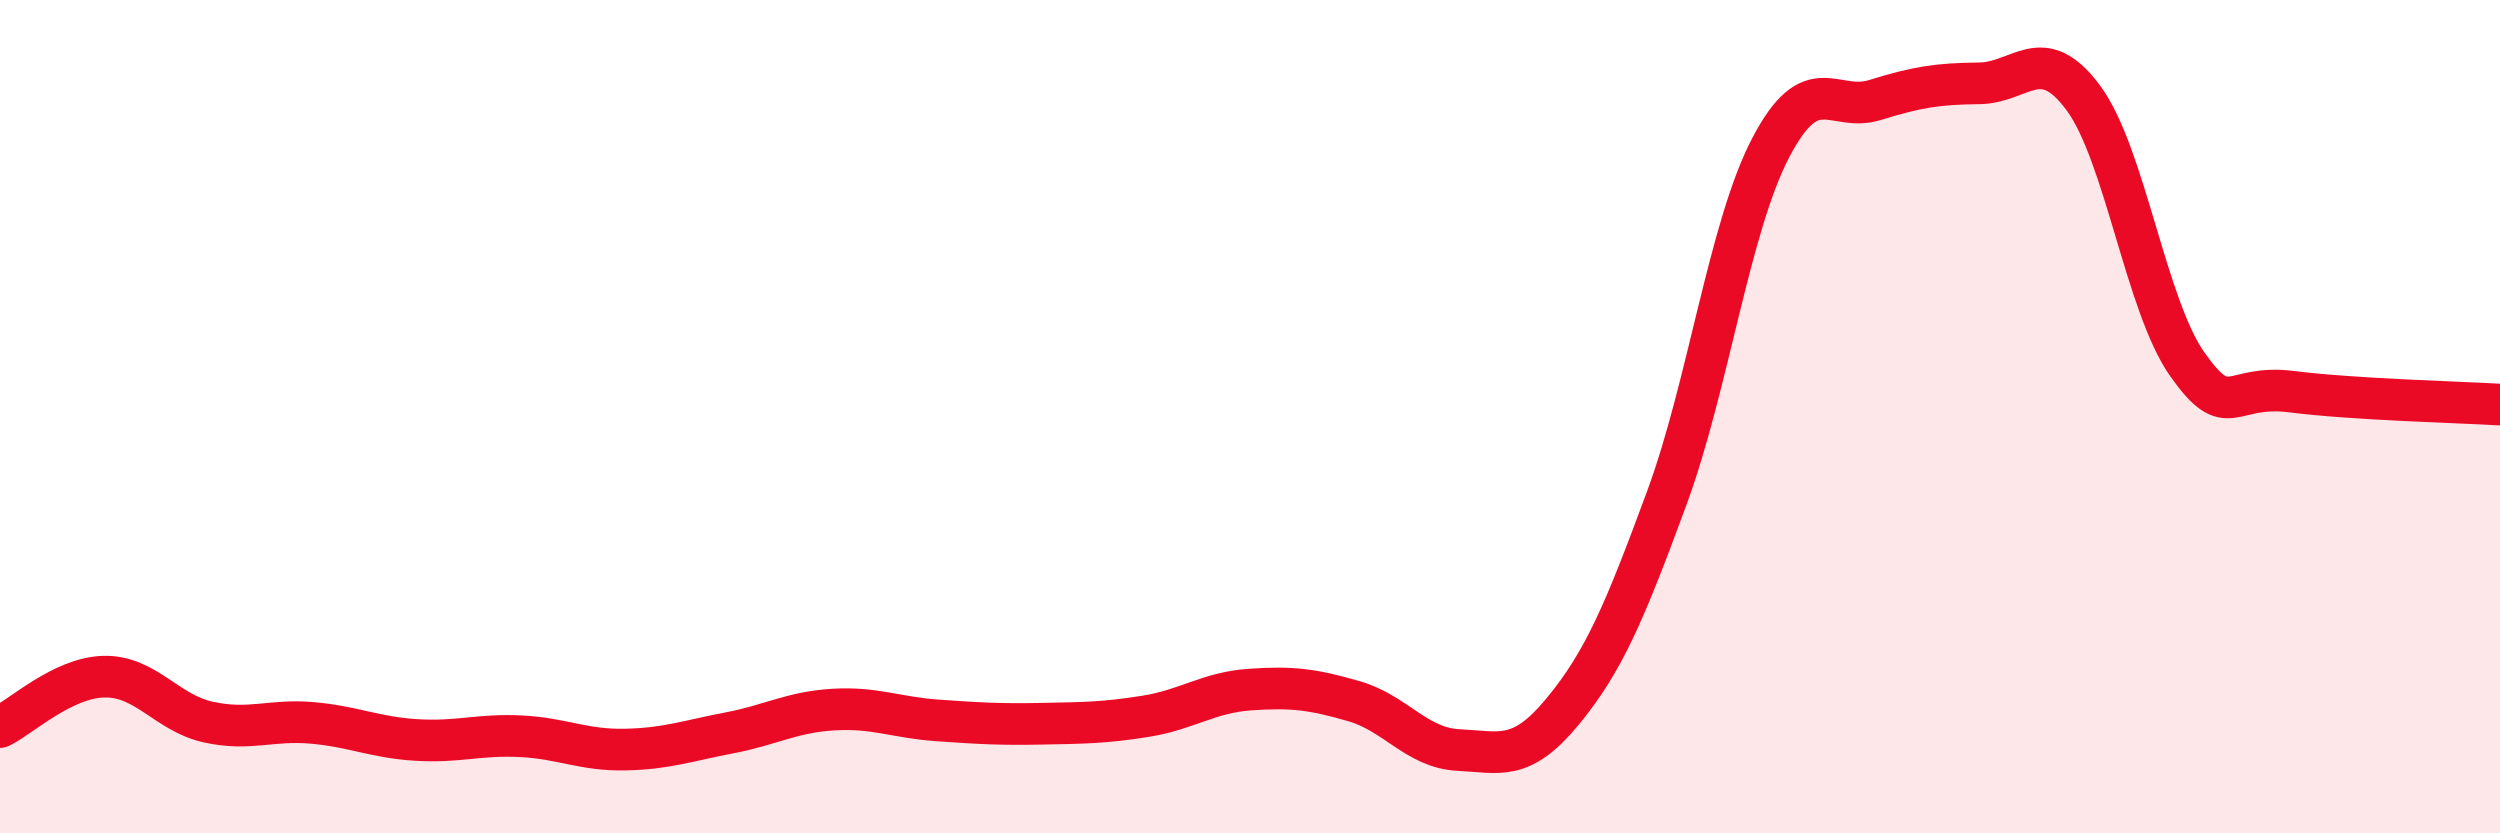
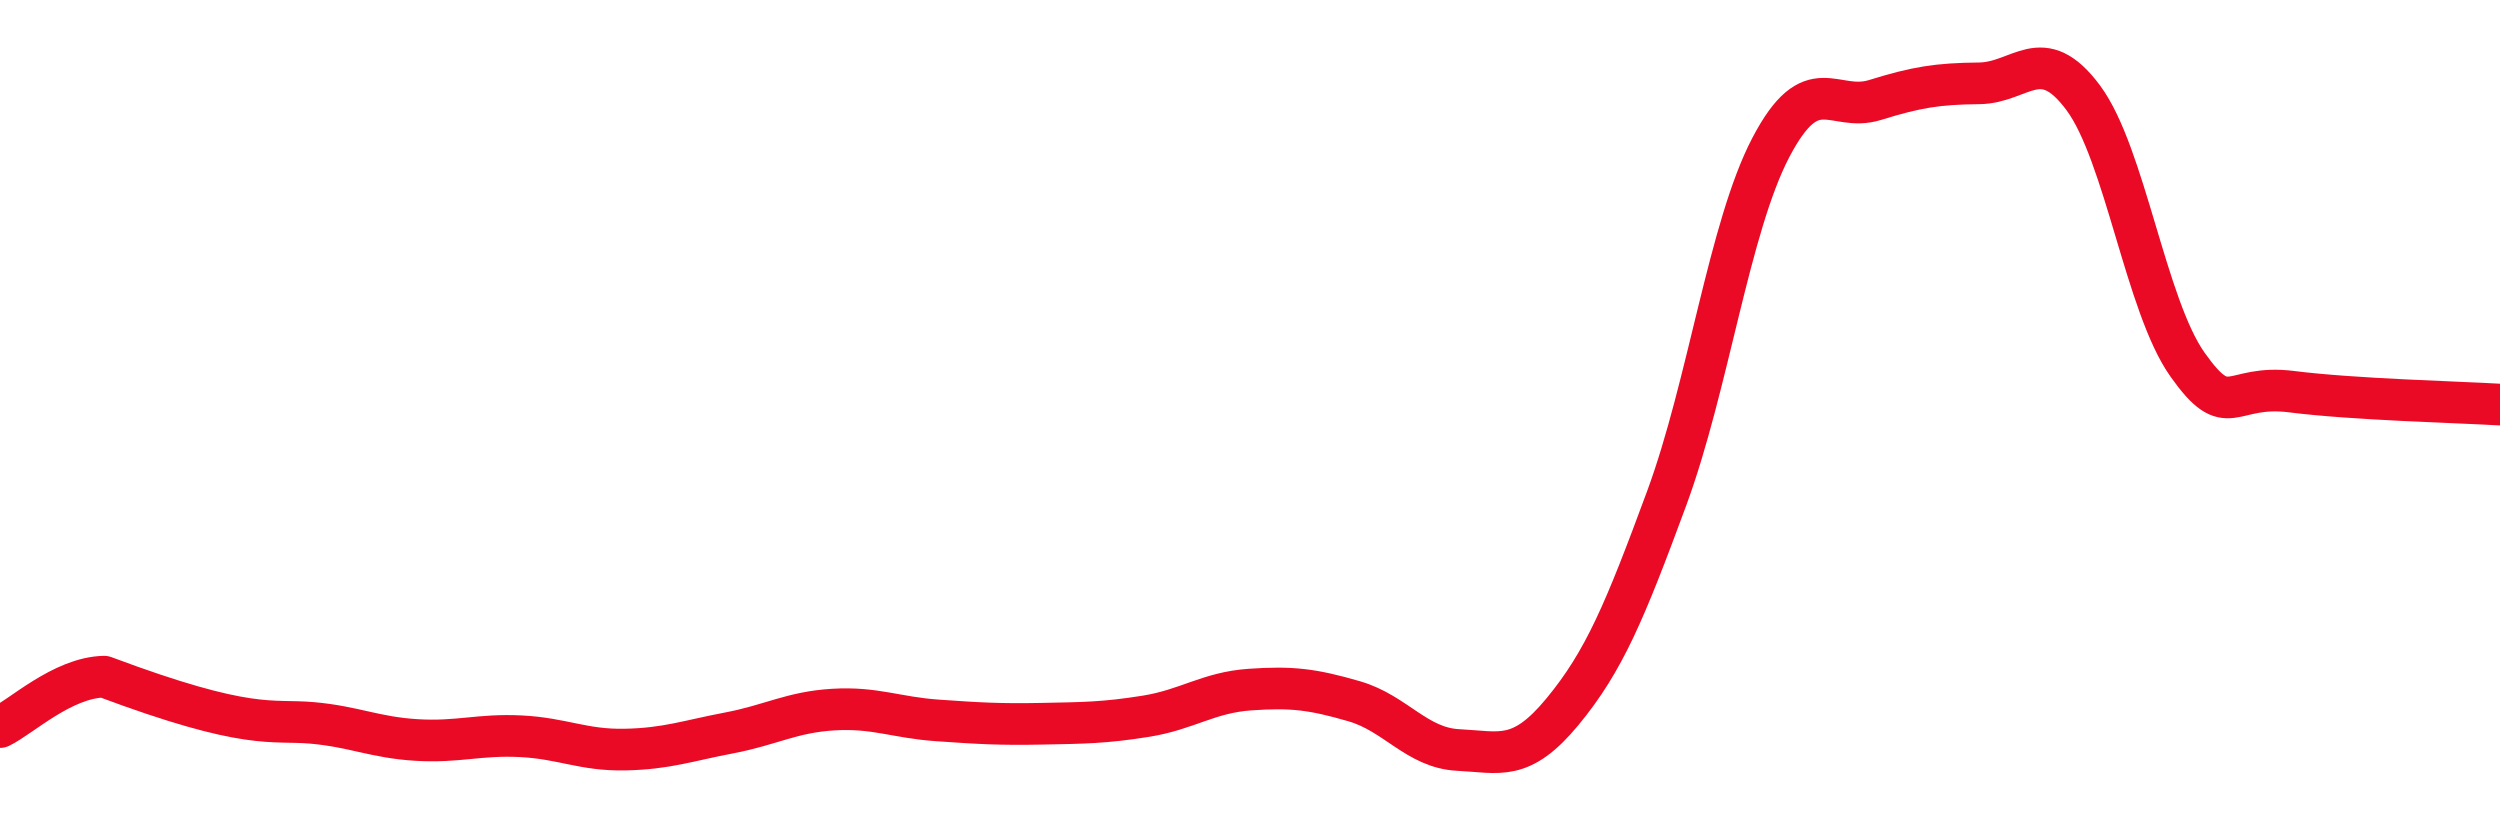
<svg xmlns="http://www.w3.org/2000/svg" width="60" height="20" viewBox="0 0 60 20">
-   <path d="M 0,17.45 C 0.5,17.21 1.5,16.26 2.5,16.24 C 3.5,16.22 4,17.11 5,17.33 C 6,17.55 6.5,17.26 7.5,17.35 C 8.5,17.44 9,17.7 10,17.76 C 11,17.82 11.5,17.62 12.5,17.67 C 13.5,17.72 14,18.01 15,17.99 C 16,17.97 16.5,17.78 17.5,17.59 C 18.5,17.4 19,17.09 20,17.03 C 21,16.97 21.5,17.22 22.5,17.29 C 23.5,17.36 24,17.39 25,17.37 C 26,17.35 26.5,17.35 27.5,17.19 C 28.5,17.03 29,16.62 30,16.55 C 31,16.48 31.5,16.54 32.5,16.83 C 33.5,17.12 34,17.95 35,18 C 36,18.05 36.5,18.29 37.5,17.08 C 38.5,15.87 39,14.67 40,11.96 C 41,9.25 41.5,5.45 42.5,3.54 C 43.5,1.63 44,2.71 45,2.4 C 46,2.09 46.5,2.01 47.5,2 C 48.5,1.99 49,1 50,2.35 C 51,3.7 51.5,7.34 52.5,8.75 C 53.5,10.16 53.5,9.21 55,9.4 C 56.5,9.59 59,9.65 60,9.71L60 20L0 20Z" fill="#EB0A25" opacity="0.1" stroke-linecap="round" stroke-linejoin="round" />
-   <path d="M 0,17.45 C 0.5,17.21 1.5,16.26 2.5,16.24 C 3.5,16.22 4,17.11 5,17.33 C 6,17.55 6.5,17.26 7.5,17.35 C 8.5,17.44 9,17.7 10,17.76 C 11,17.82 11.5,17.62 12.5,17.67 C 13.5,17.72 14,18.01 15,17.99 C 16,17.97 16.5,17.78 17.5,17.59 C 18.5,17.4 19,17.09 20,17.03 C 21,16.97 21.5,17.22 22.5,17.29 C 23.5,17.36 24,17.39 25,17.37 C 26,17.35 26.5,17.35 27.5,17.19 C 28.5,17.03 29,16.62 30,16.55 C 31,16.48 31.5,16.54 32.5,16.83 C 33.5,17.12 34,17.95 35,18 C 36,18.05 36.5,18.29 37.5,17.08 C 38.5,15.87 39,14.67 40,11.96 C 41,9.25 41.5,5.45 42.5,3.54 C 43.5,1.63 44,2.71 45,2.4 C 46,2.09 46.5,2.01 47.5,2 C 48.5,1.99 49,1 50,2.35 C 51,3.7 51.5,7.34 52.5,8.75 C 53.5,10.16 53.5,9.21 55,9.4 C 56.5,9.59 59,9.65 60,9.71" stroke="#EB0A25" stroke-width="1" fill="none" stroke-linecap="round" stroke-linejoin="round" />
+   <path d="M 0,17.45 C 0.5,17.21 1.5,16.26 2.5,16.24 C 6,17.55 6.5,17.26 7.5,17.35 C 8.5,17.44 9,17.7 10,17.76 C 11,17.82 11.5,17.62 12.5,17.67 C 13.5,17.72 14,18.01 15,17.99 C 16,17.97 16.5,17.78 17.5,17.59 C 18.5,17.4 19,17.09 20,17.03 C 21,16.97 21.5,17.22 22.5,17.29 C 23.5,17.36 24,17.39 25,17.37 C 26,17.35 26.5,17.35 27.5,17.19 C 28.5,17.03 29,16.62 30,16.55 C 31,16.48 31.5,16.54 32.5,16.83 C 33.5,17.12 34,17.95 35,18 C 36,18.05 36.5,18.29 37.5,17.08 C 38.5,15.87 39,14.67 40,11.96 C 41,9.25 41.5,5.45 42.5,3.54 C 43.5,1.63 44,2.71 45,2.4 C 46,2.09 46.5,2.01 47.5,2 C 48.5,1.99 49,1 50,2.35 C 51,3.7 51.5,7.34 52.5,8.75 C 53.5,10.16 53.5,9.21 55,9.4 C 56.5,9.59 59,9.65 60,9.71" stroke="#EB0A25" stroke-width="1" fill="none" stroke-linecap="round" stroke-linejoin="round" />
</svg>